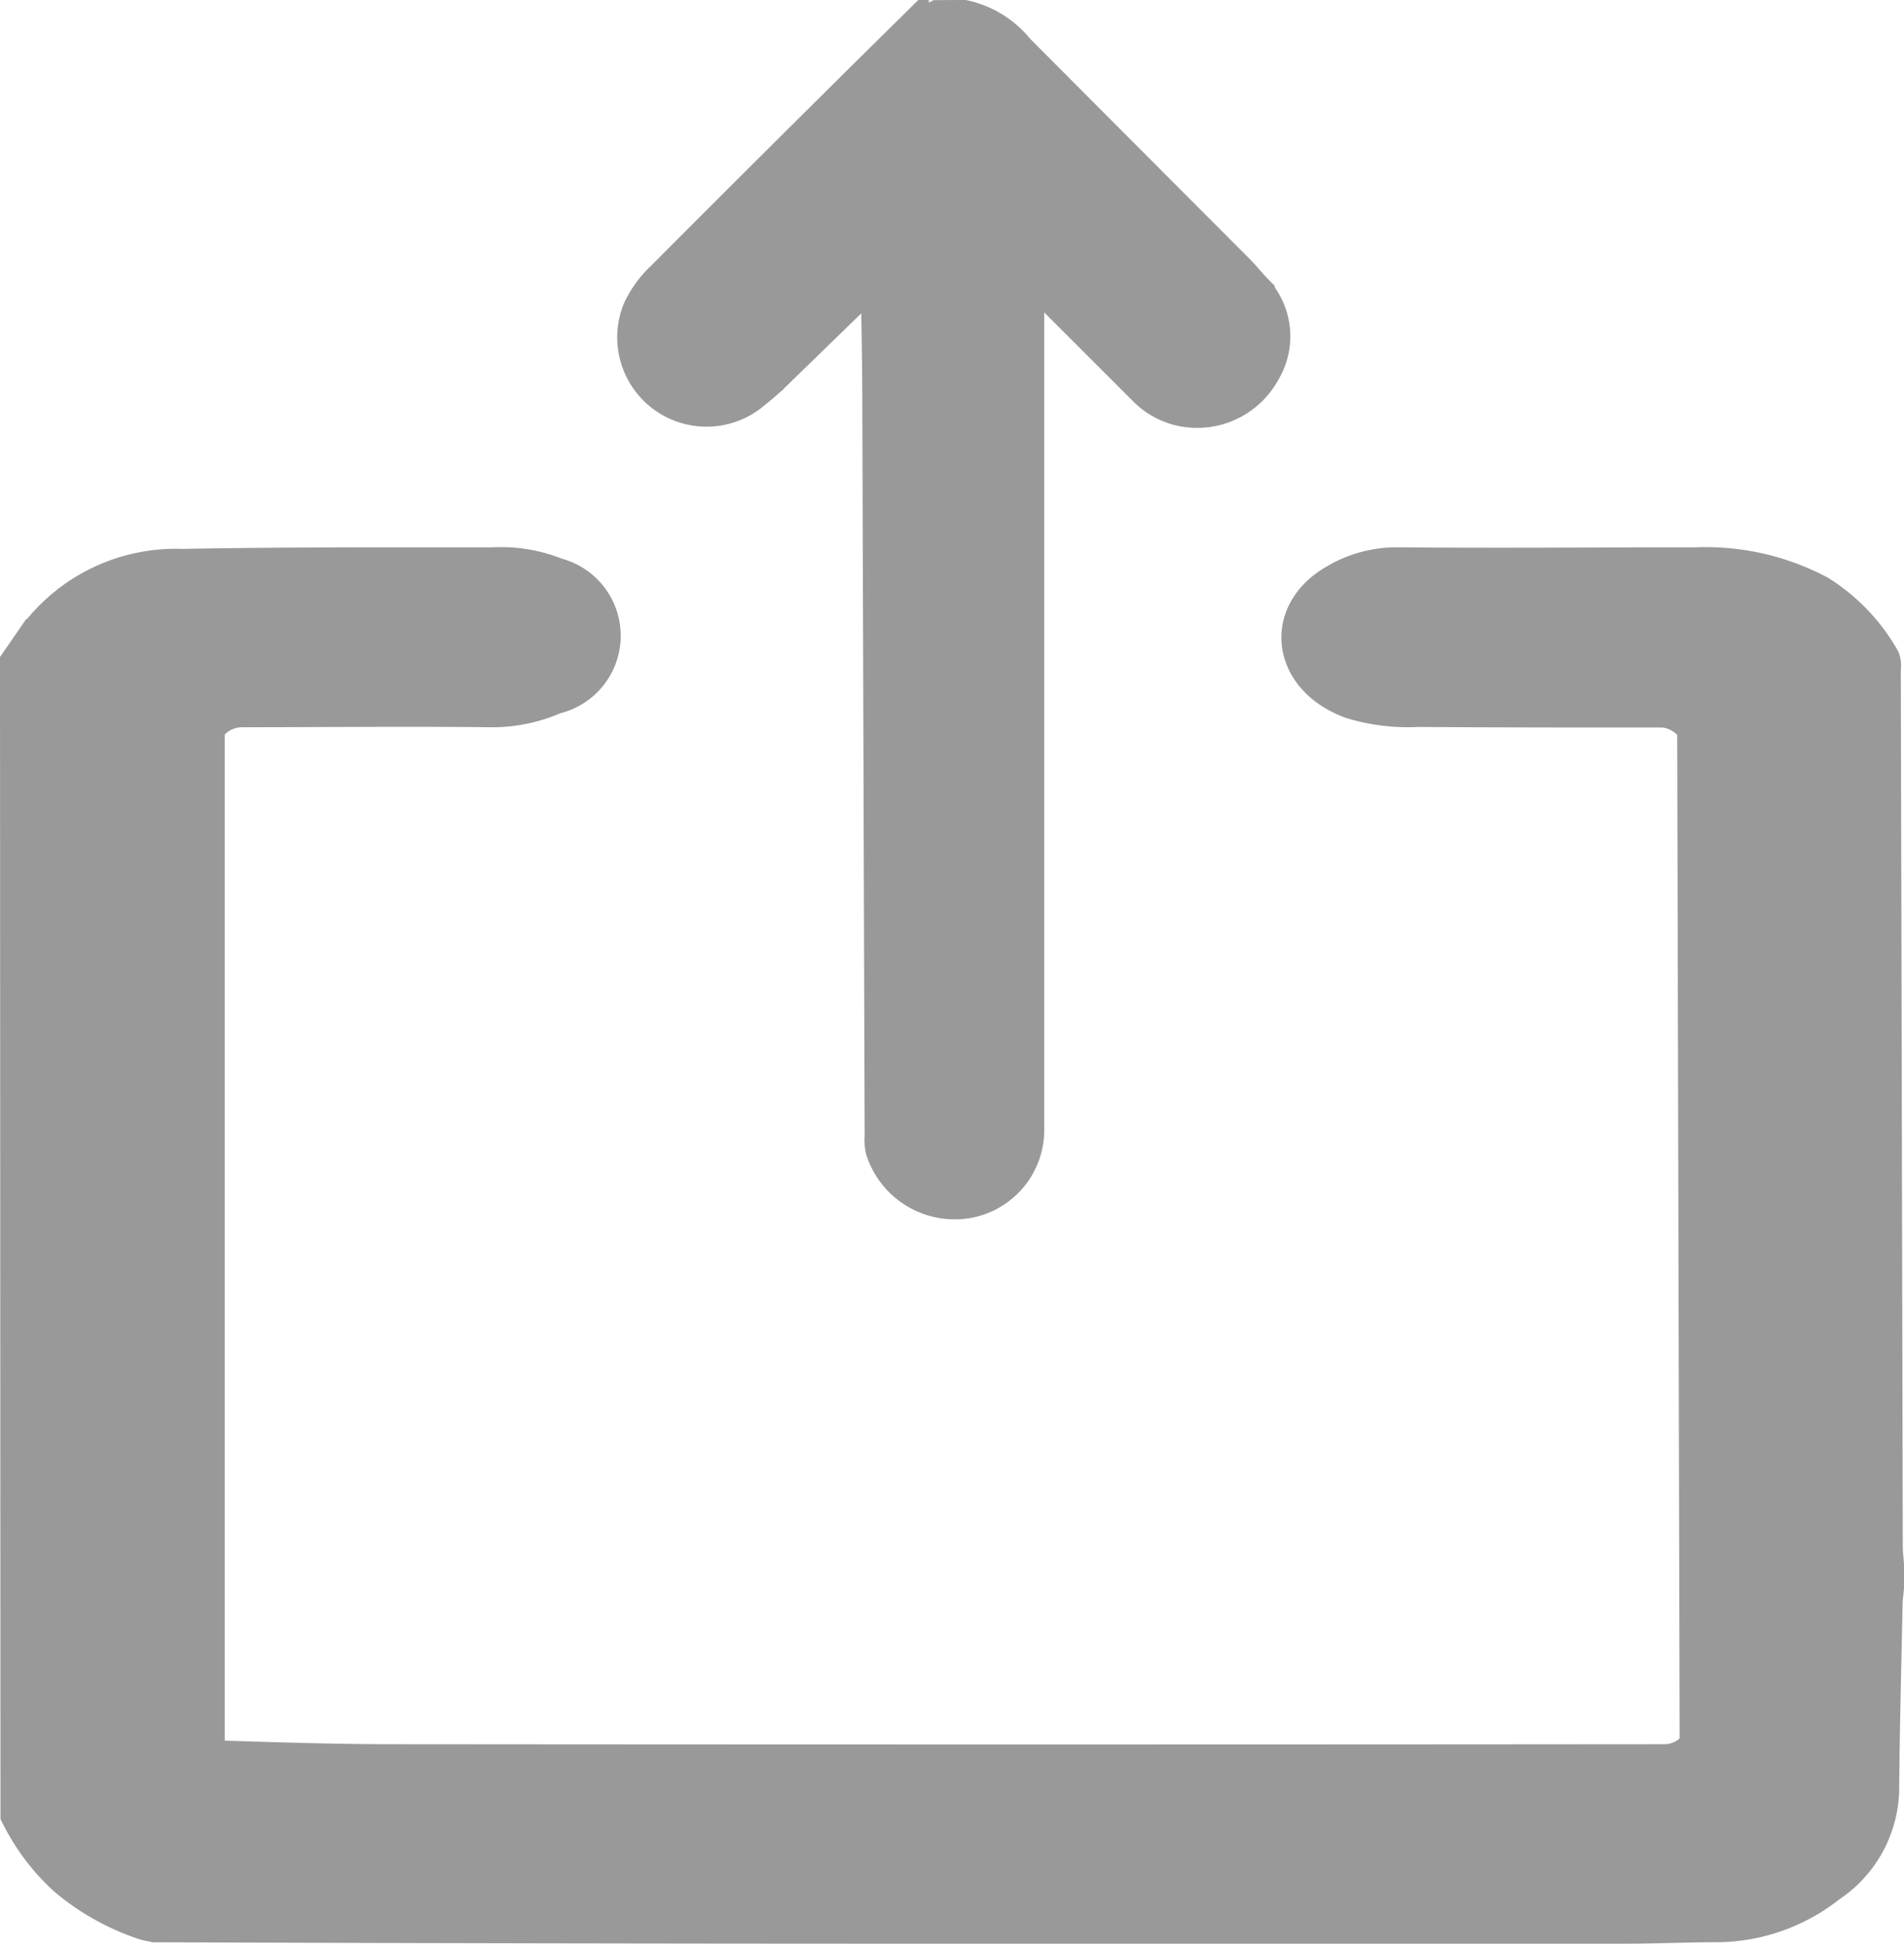
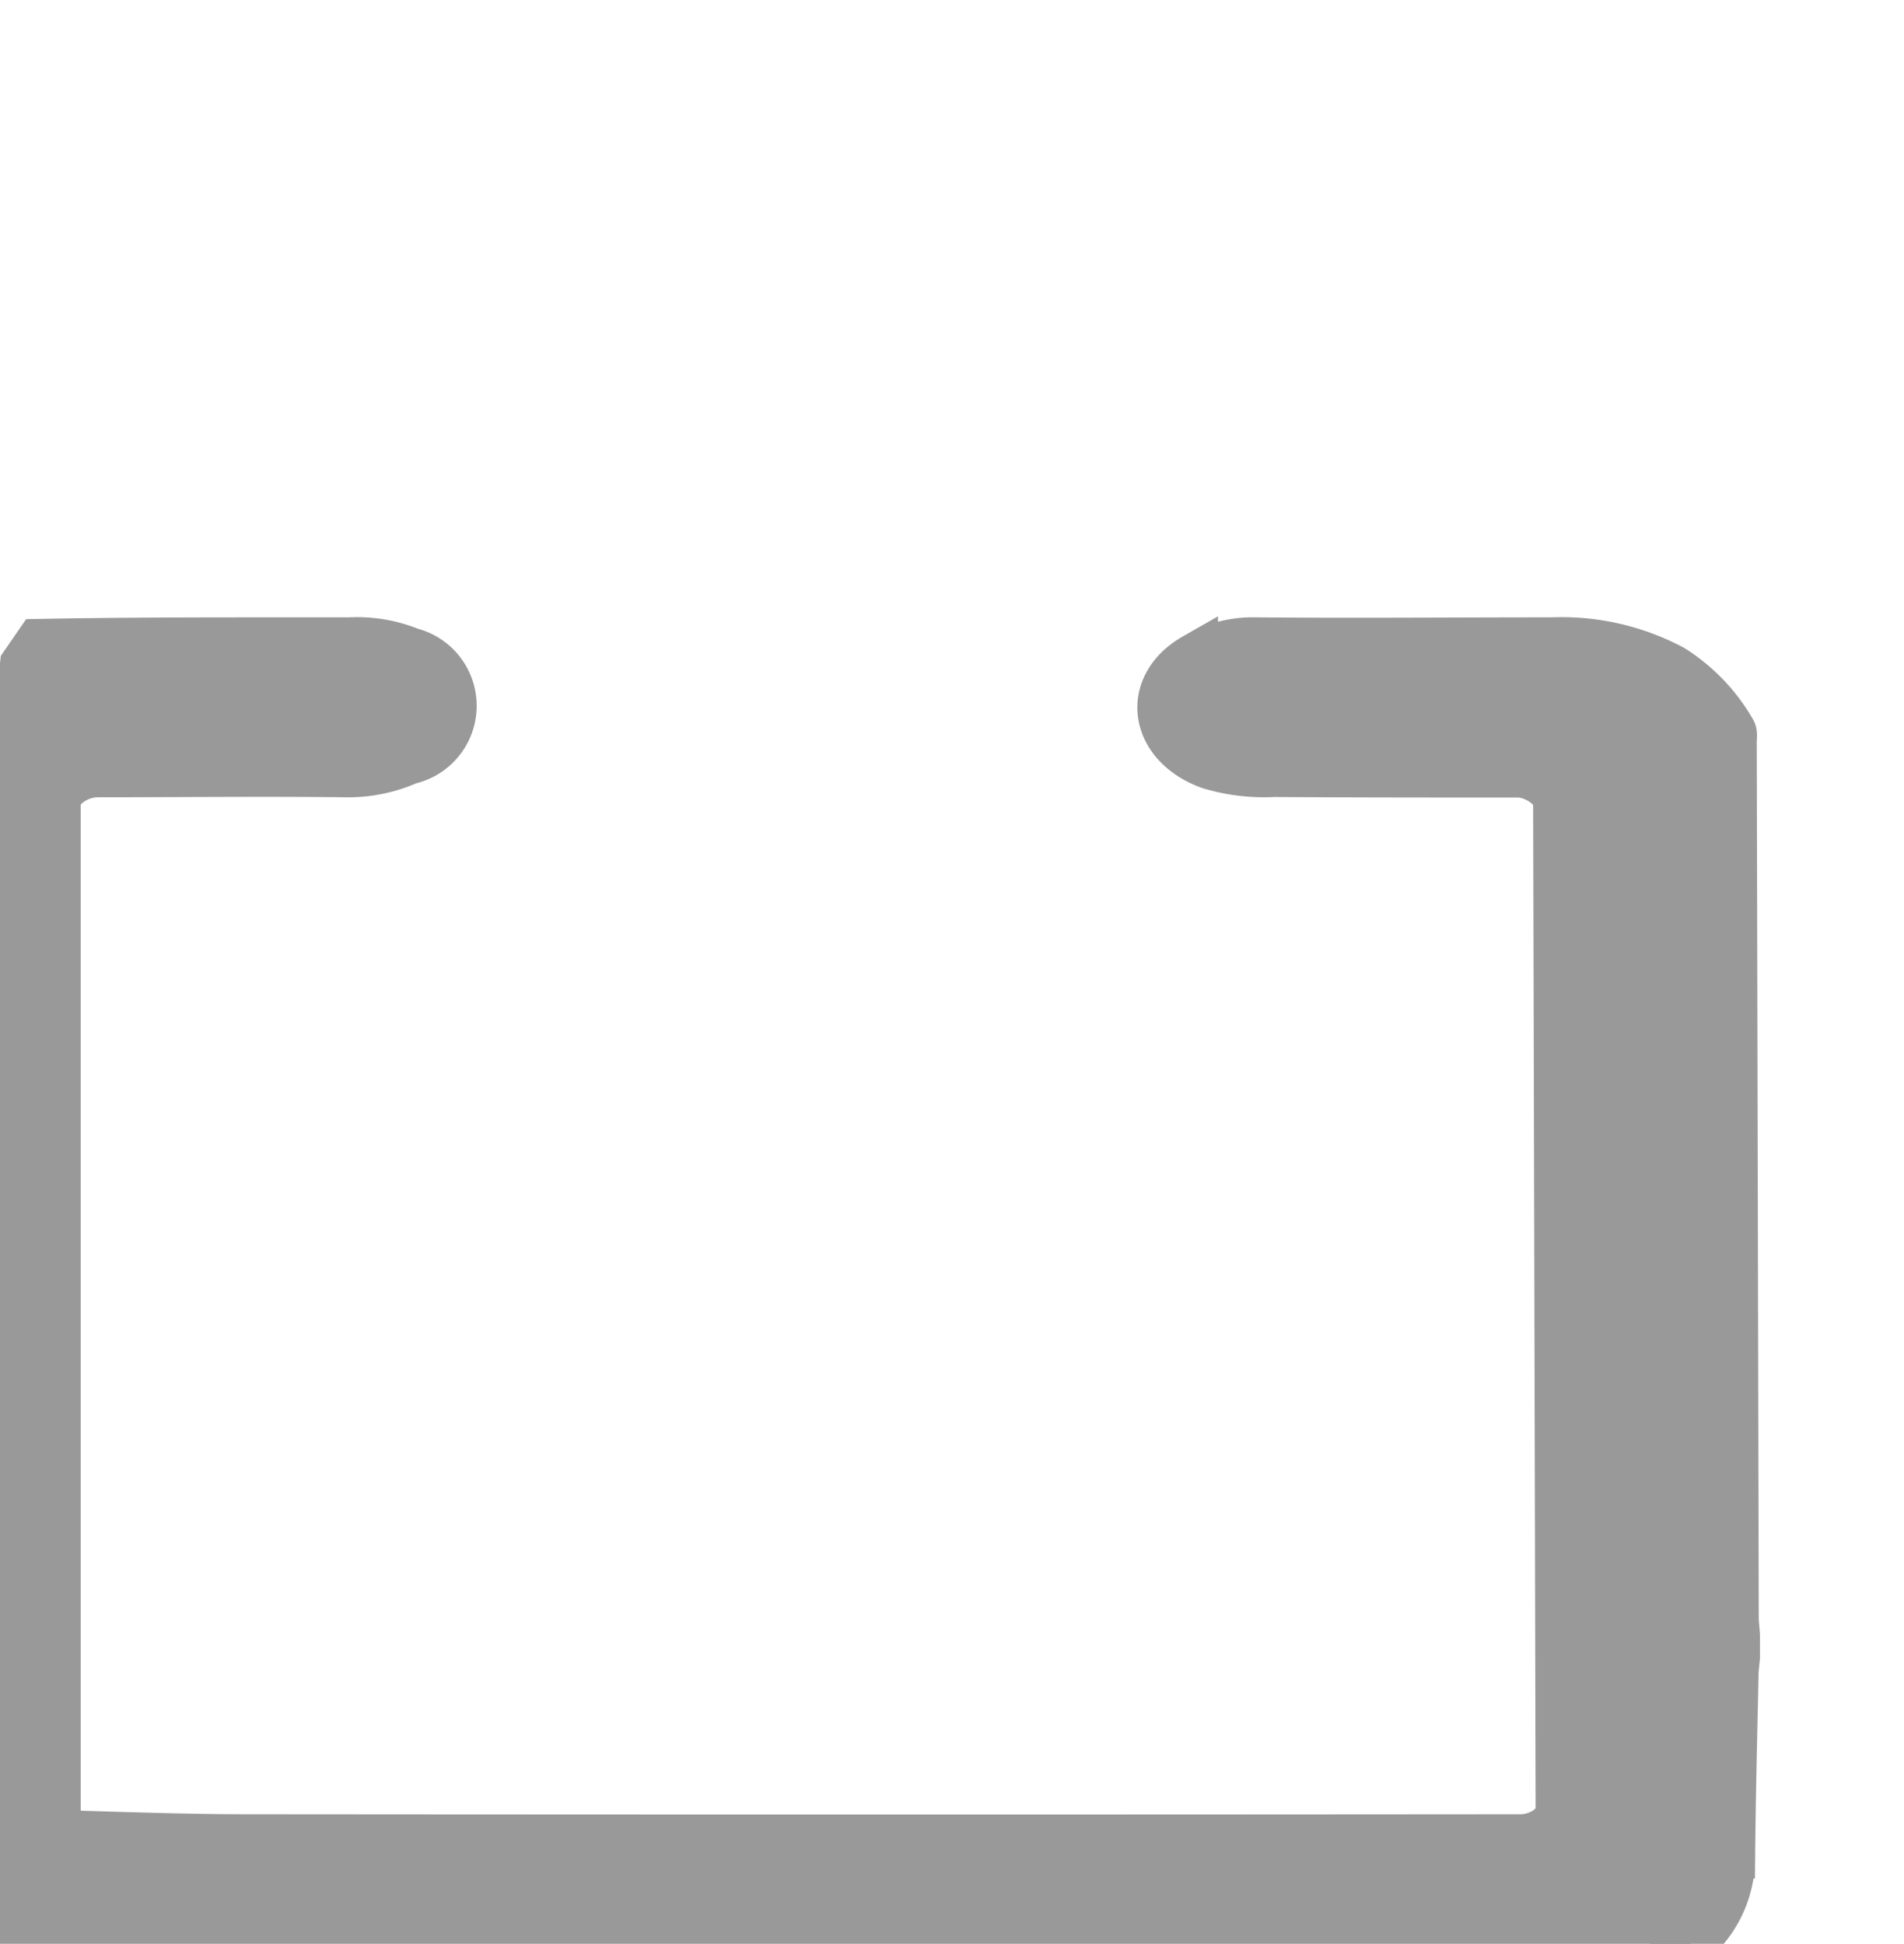
<svg xmlns="http://www.w3.org/2000/svg" width="20.25" height="20.677" viewBox="0 0 20.25 20.677">
  <g id="Group_43" data-name="Group 43" transform="translate(0.25 0.25)">
    <g id="Share_Icon" data-name="Share Icon">
-       <path id="Path_12" data-name="Path 12" d="M418.408,270.972l.161-.233a1.8,1.8,0,0,1,1.532-.745c1.1-.021,2.2-.016,3.307-.017a1.512,1.512,0,0,1,.648.109.6.6,0,0,1-.018,1.168,1.579,1.579,0,0,1-.672.137c-.878-.01-1.756,0-2.634,0-.22,0-.434.156-.434.316v10.735c0,.142.082.224.275.23.573.018,1.146.036,1.719.037q6.783.006,13.567,0c.217,0,.414-.145.413-.3q-.013-5.358-.026-10.715c0-.138-.223-.3-.413-.3-.865,0-1.729,0-2.594-.006a2,2,0,0,1-.686-.083c-.612-.224-.7-.849-.159-1.158a1.21,1.21,0,0,1,.64-.17c1.054.01,2.109,0,3.163,0a2.51,2.51,0,0,1,1.277.29,1.922,1.922,0,0,1,.639.662c.022.032.011.077.011.116q.011,4.657.021,9.315c0,.065.009.13.013.194v.235c-.005.058-.014.116-.015.175-.013.643-.03,1.286-.036,1.929a1.187,1.187,0,0,1-.538,1.017,1.87,1.87,0,0,1-1.122.405c-.335,0-.67.016-1.005.016q-3.686,0-7.371,0-4.1,0-8.2-.015a.506.506,0,0,1-.153-.02,2.47,2.47,0,0,1-.825-.463,2.226,2.226,0,0,1-.48-.637Z" transform="translate(-418.408 -264.155)" fill="#999" stroke="#999" stroke-width="0.5" />
-       <path id="Path_13" data-name="Path 13" d="M567.44,115.49a.94.94,0,0,1,.526.331q1.168,1.173,2.337,2.344c.069.069.129.147.2.219a.652.652,0,0,1,.07.773.734.734,0,0,1-.708.382.7.7,0,0,1-.442-.207l-1.2-1.2c-.051-.051-.1-.1-.172-.176v.136q0,4.584,0,9.168a.7.7,0,0,1-.736.7.736.736,0,0,1-.667-.508.379.379,0,0,1-.007-.116q-.012-3.9-.025-7.8c0-.46-.011-.921-.018-1.381,0-.042,0-.083-.008-.148-.04.034-.066.055-.09.078q-.559.542-1.117,1.085c-.07.068-.145.132-.221.193a.7.7,0,0,1-1.1-.8,1.033,1.033,0,0,1,.222-.307q1.265-1.27,2.54-2.529a2.126,2.126,0,0,1,.362-.236Z" transform="translate(-557.445 -115.49)" fill="#999" stroke="#999" stroke-width="0.5" />
+       <path id="Path_12" data-name="Path 12" d="M418.408,270.972l.161-.233c1.1-.021,2.2-.016,3.307-.017a1.512,1.512,0,0,1,.648.109.6.6,0,0,1-.018,1.168,1.579,1.579,0,0,1-.672.137c-.878-.01-1.756,0-2.634,0-.22,0-.434.156-.434.316v10.735c0,.142.082.224.275.23.573.018,1.146.036,1.719.037q6.783.006,13.567,0c.217,0,.414-.145.413-.3q-.013-5.358-.026-10.715c0-.138-.223-.3-.413-.3-.865,0-1.729,0-2.594-.006a2,2,0,0,1-.686-.083c-.612-.224-.7-.849-.159-1.158a1.21,1.21,0,0,1,.64-.17c1.054.01,2.109,0,3.163,0a2.51,2.51,0,0,1,1.277.29,1.922,1.922,0,0,1,.639.662c.022.032.011.077.011.116q.011,4.657.021,9.315c0,.065.009.13.013.194v.235c-.005.058-.014.116-.015.175-.013.643-.03,1.286-.036,1.929a1.187,1.187,0,0,1-.538,1.017,1.87,1.87,0,0,1-1.122.405c-.335,0-.67.016-1.005.016q-3.686,0-7.371,0-4.1,0-8.2-.015a.506.506,0,0,1-.153-.02,2.47,2.47,0,0,1-.825-.463,2.226,2.226,0,0,1-.48-.637Z" transform="translate(-418.408 -264.155)" fill="#999" stroke="#999" stroke-width="0.5" />
    </g>
  </g>
</svg>